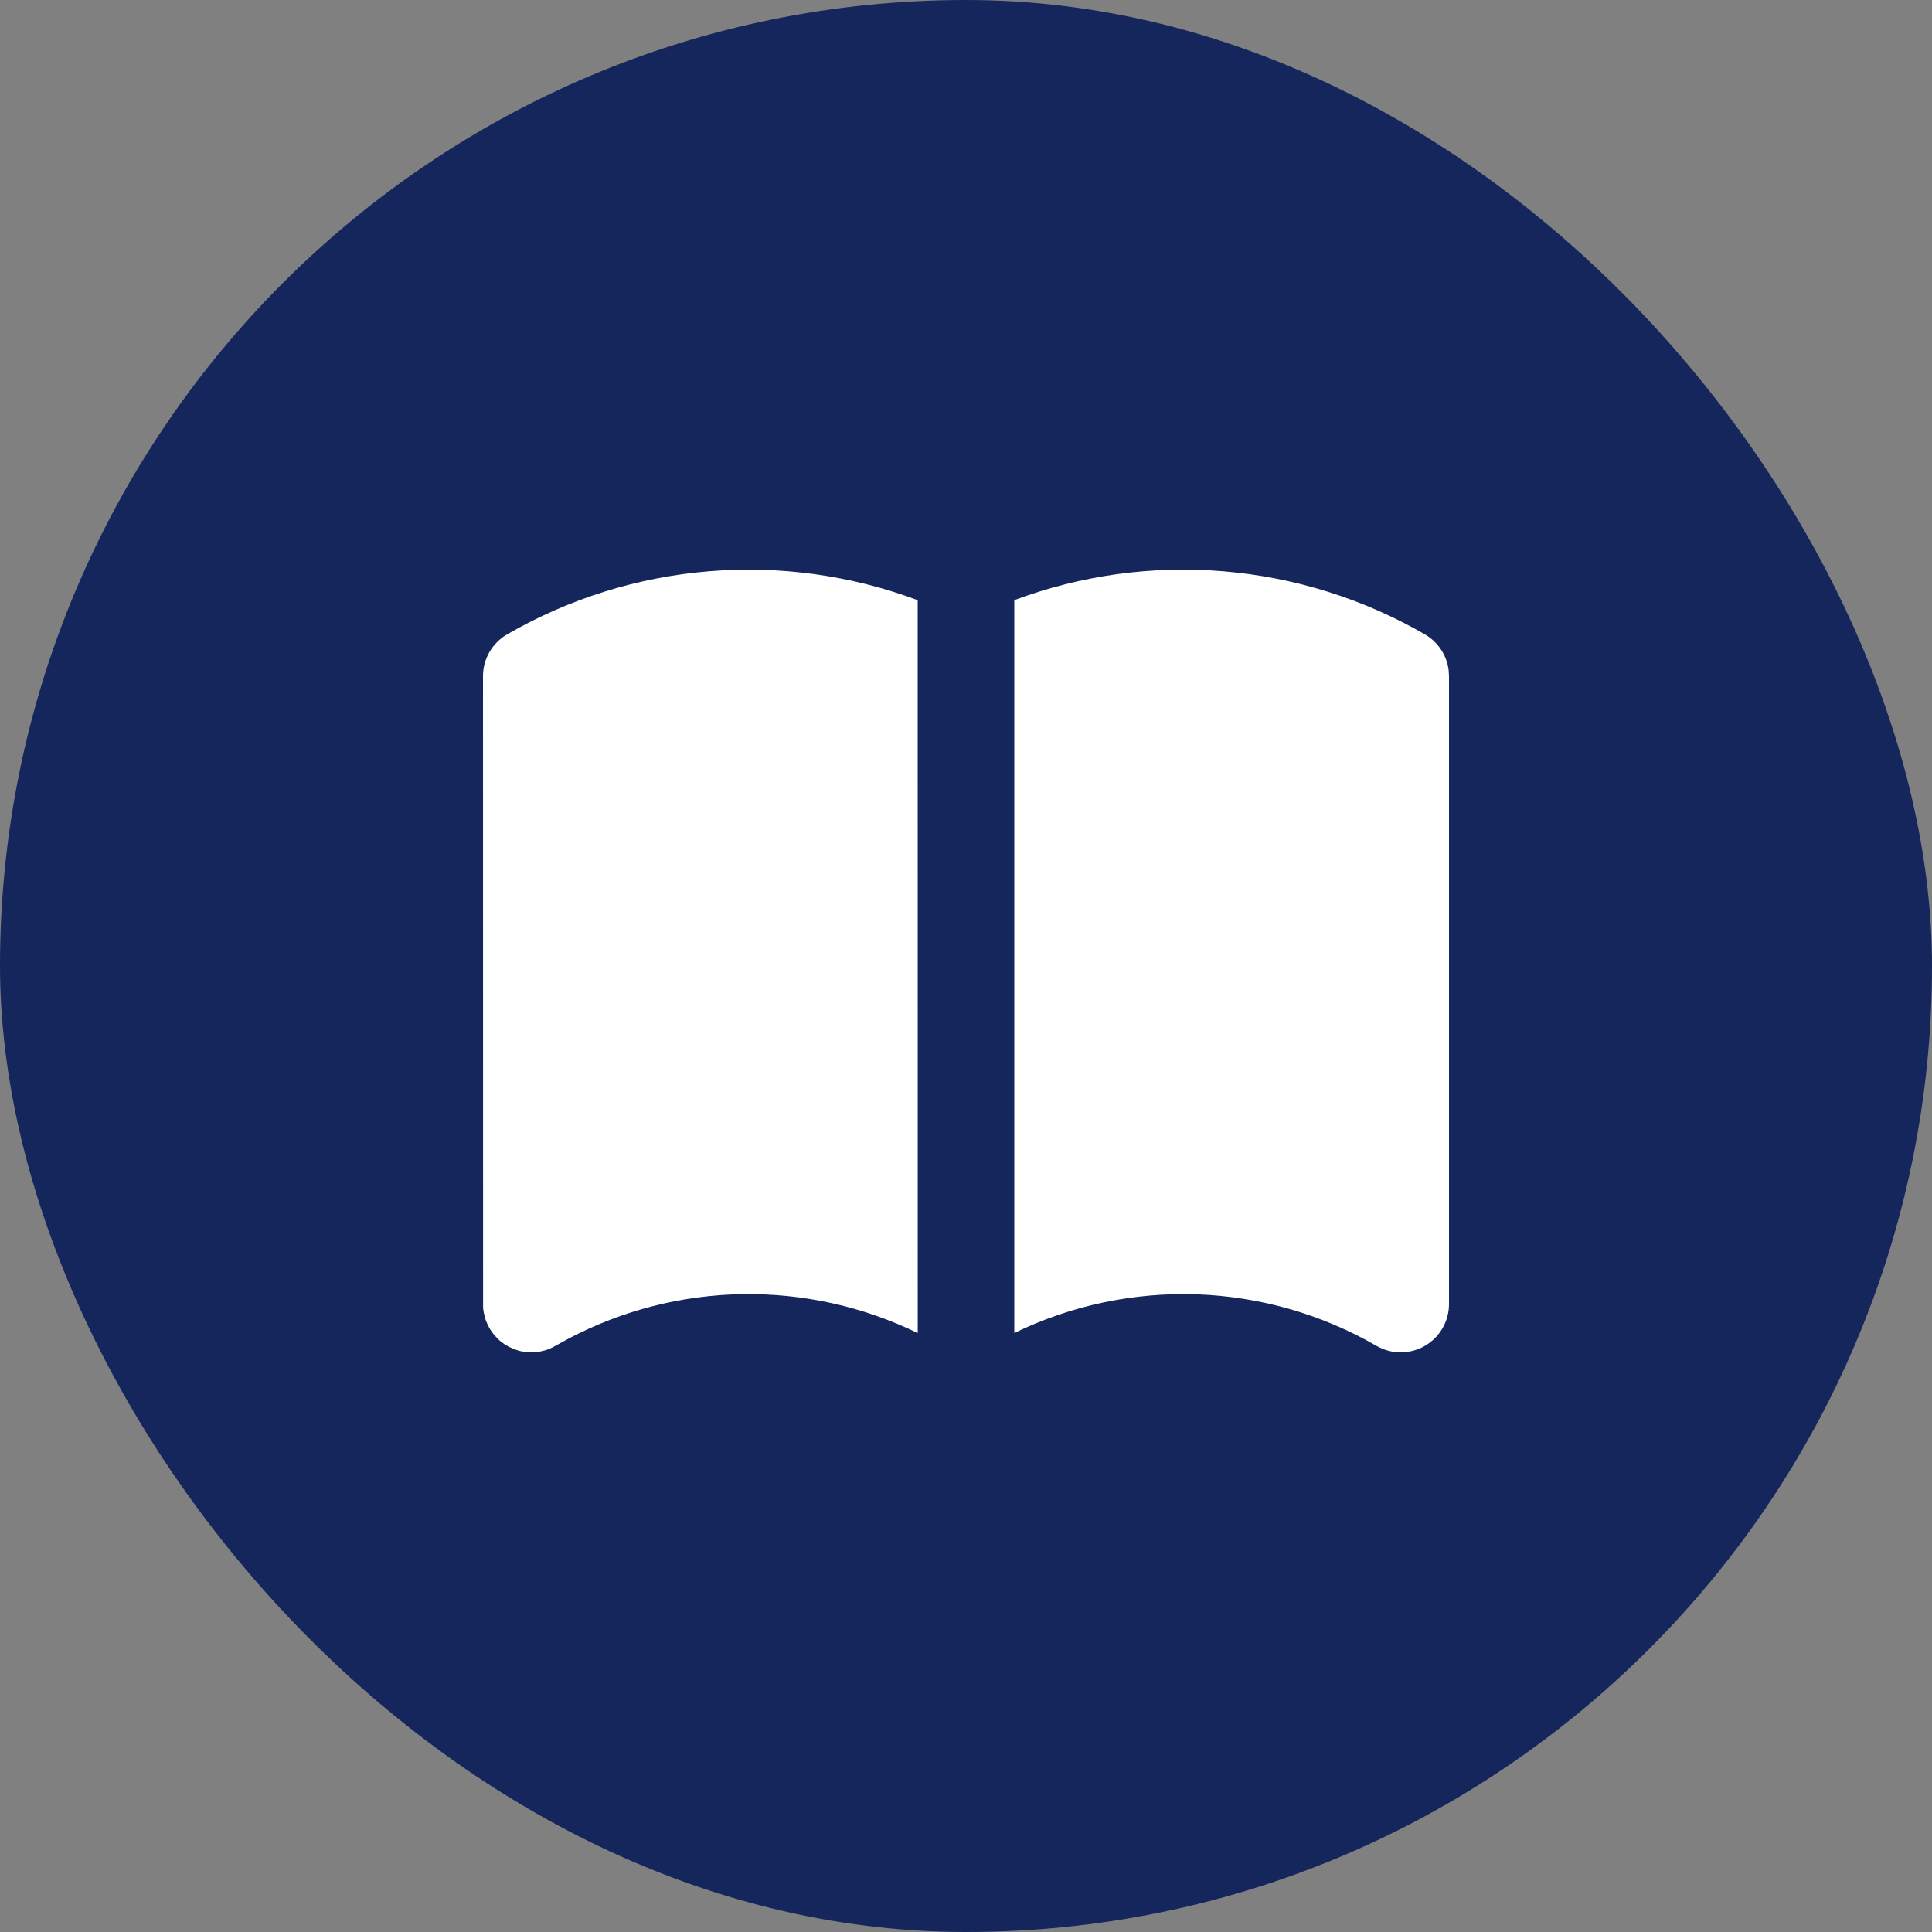
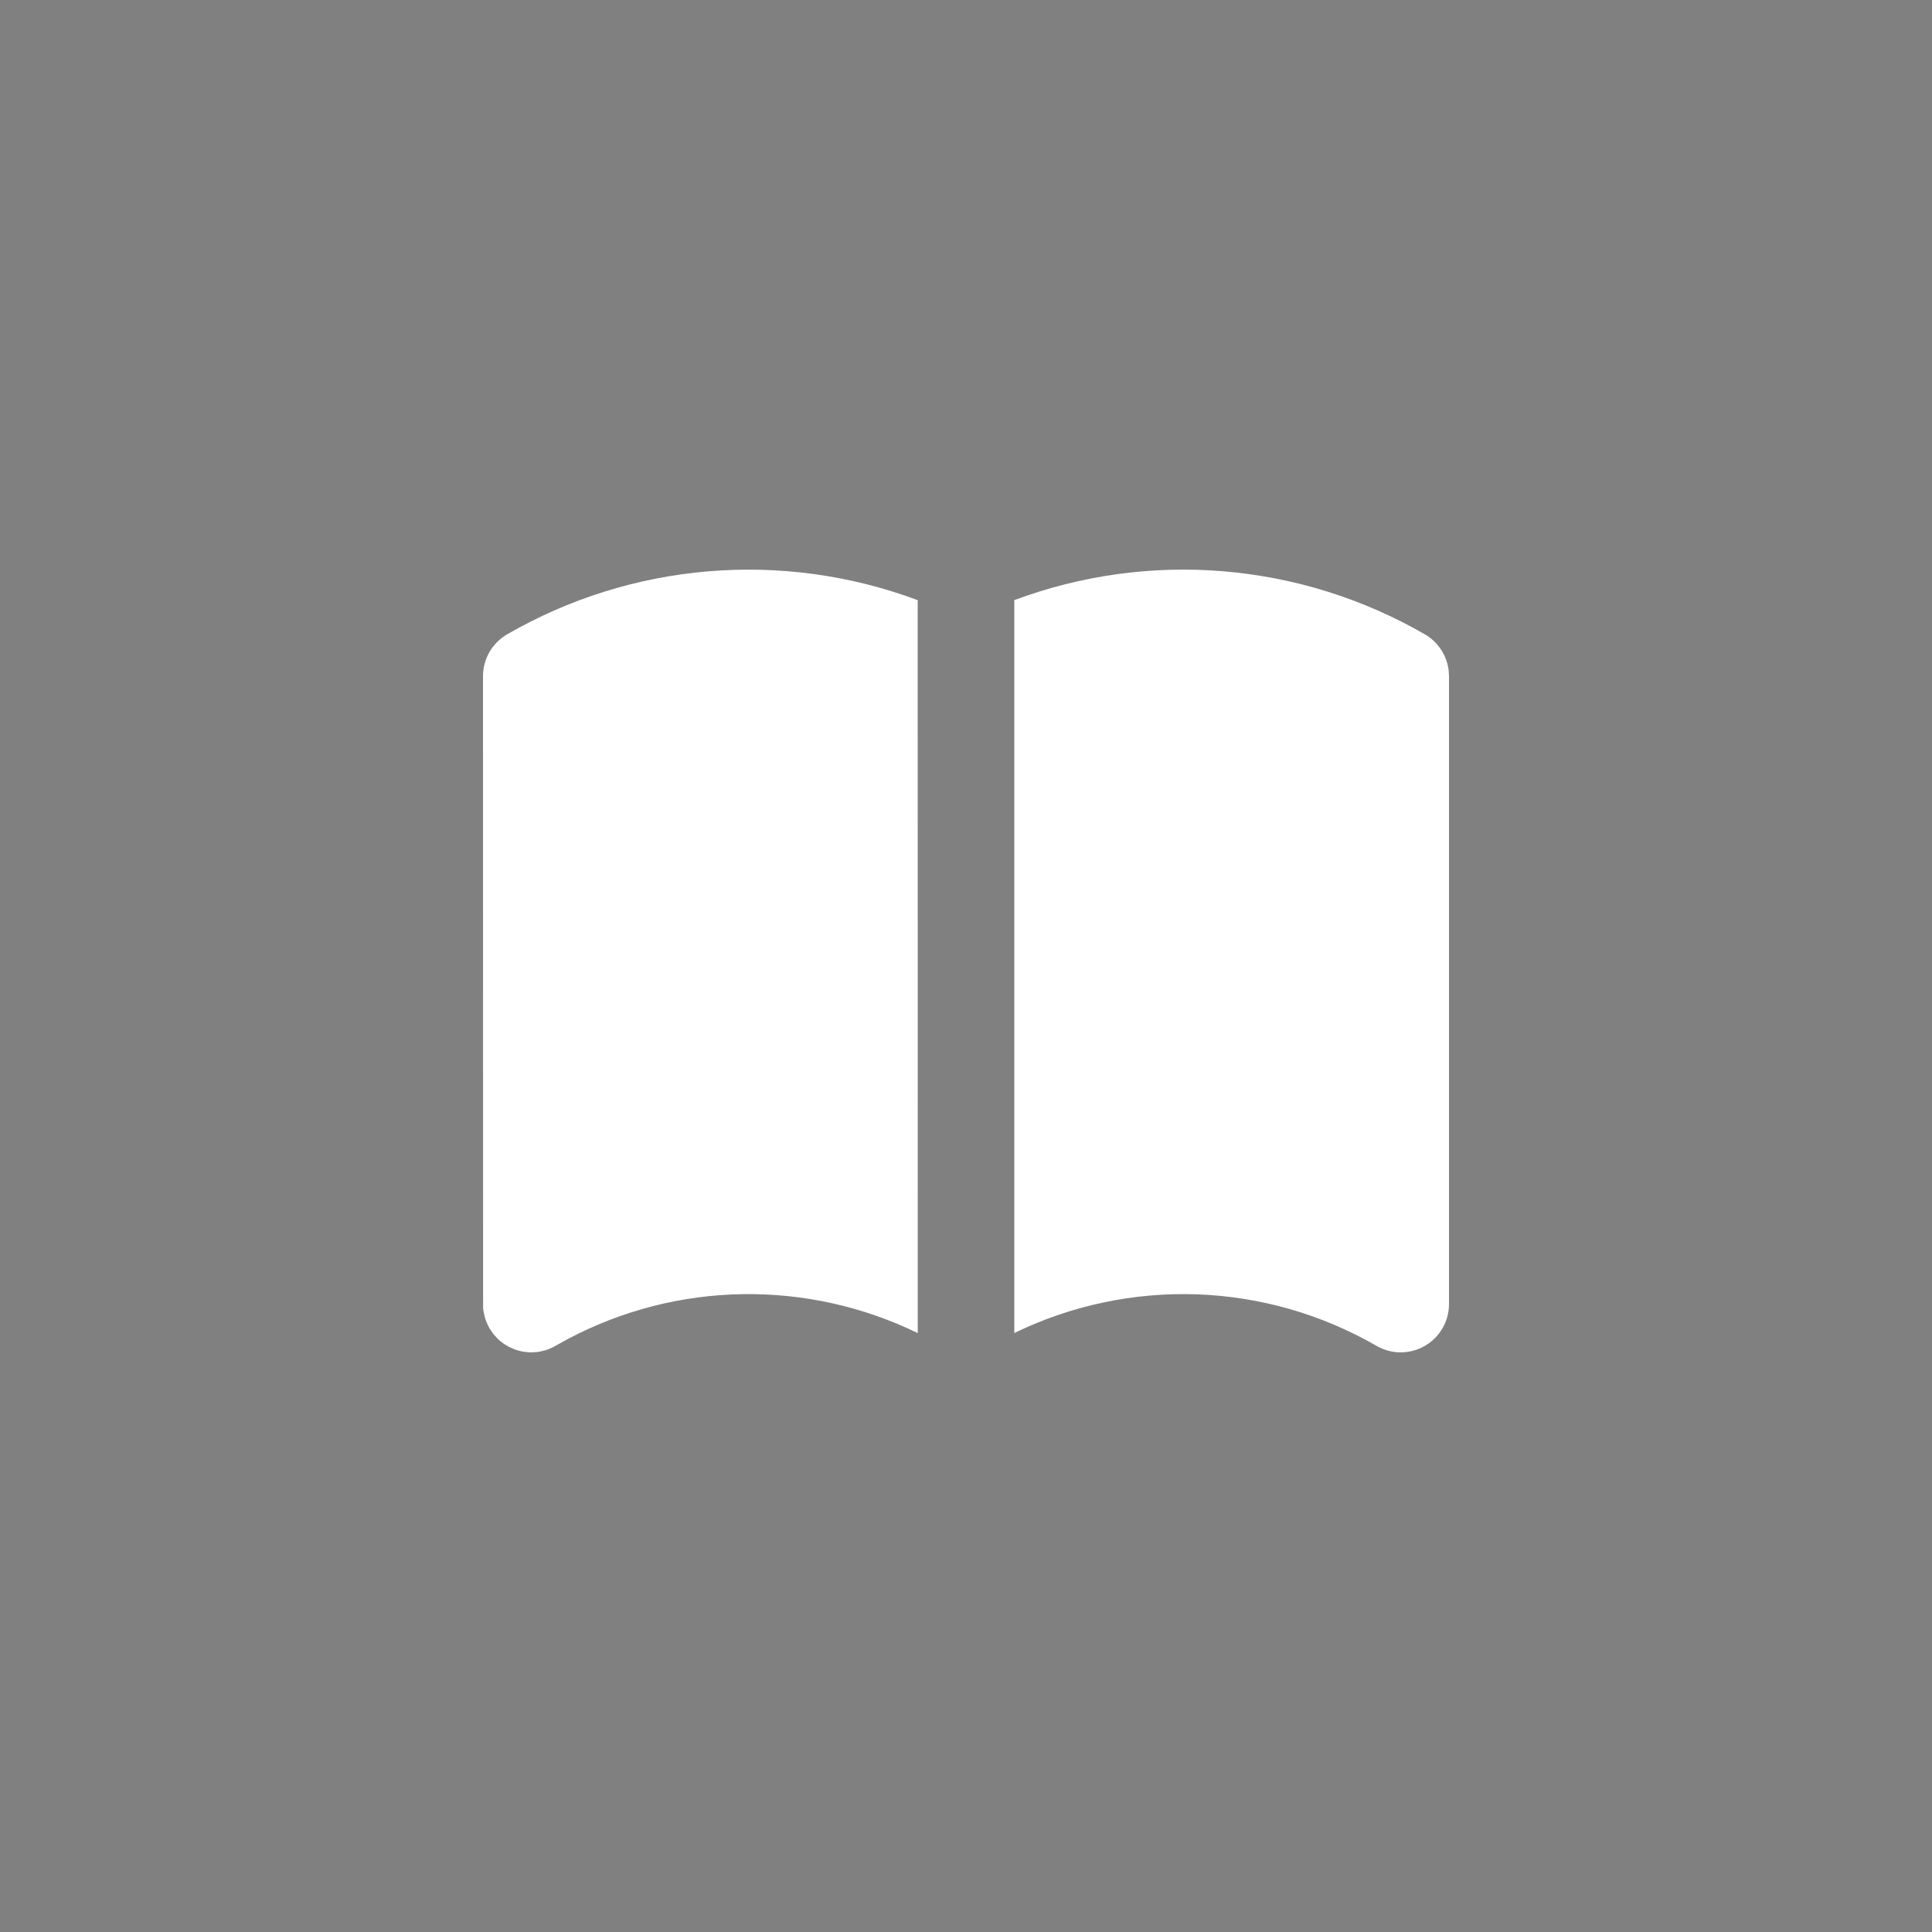
<svg xmlns="http://www.w3.org/2000/svg" width="40" height="40" viewBox="0 0 40 40" fill="none">
  <rect x="0" y="0" width="40" height="40" fill="#808080" stroke="none" />
-   <rect width="40" height="40" rx="20" fill="#14265C" />
  <path d="M29.5 13.133C29.635 13.211 29.749 13.319 29.835 13.449C29.921 13.579 29.975 13.727 29.993 13.881L30 13.999V26.999C30 27.175 29.954 27.347 29.866 27.499C29.778 27.651 29.652 27.777 29.5 27.865C29.348 27.953 29.175 27.999 29 27.999C28.825 27.999 28.652 27.953 28.5 27.865C27.367 27.211 26.091 26.845 24.783 26.798C23.476 26.752 22.177 27.027 21 27.599V12.425C22.381 11.909 23.86 11.705 25.329 11.828C26.799 11.95 28.223 12.396 29.5 13.133ZM19 12.426L19.001 27.6C17.871 27.05 16.627 26.774 15.37 26.794C14.113 26.814 12.879 27.131 11.767 27.717L11.44 27.897L11.337 27.941L11.288 27.957L11.178 27.983L11.117 27.993L11 27.999H10.958L10.848 27.987L10.771 27.973L10.663 27.941L10.537 27.885L10.442 27.829L10.353 27.762L10.293 27.706L10.22 27.624L10.156 27.535L10.134 27.499L10.102 27.439L10.058 27.336L10.042 27.287L10.016 27.177L10.006 27.116L10.002 27.067L10 13.999C10 13.824 10.046 13.651 10.134 13.499C10.222 13.347 10.348 13.221 10.5 13.133C11.777 12.396 13.201 11.95 14.671 11.828C16.14 11.706 17.619 11.91 19 12.426Z" fill="white" />
</svg>